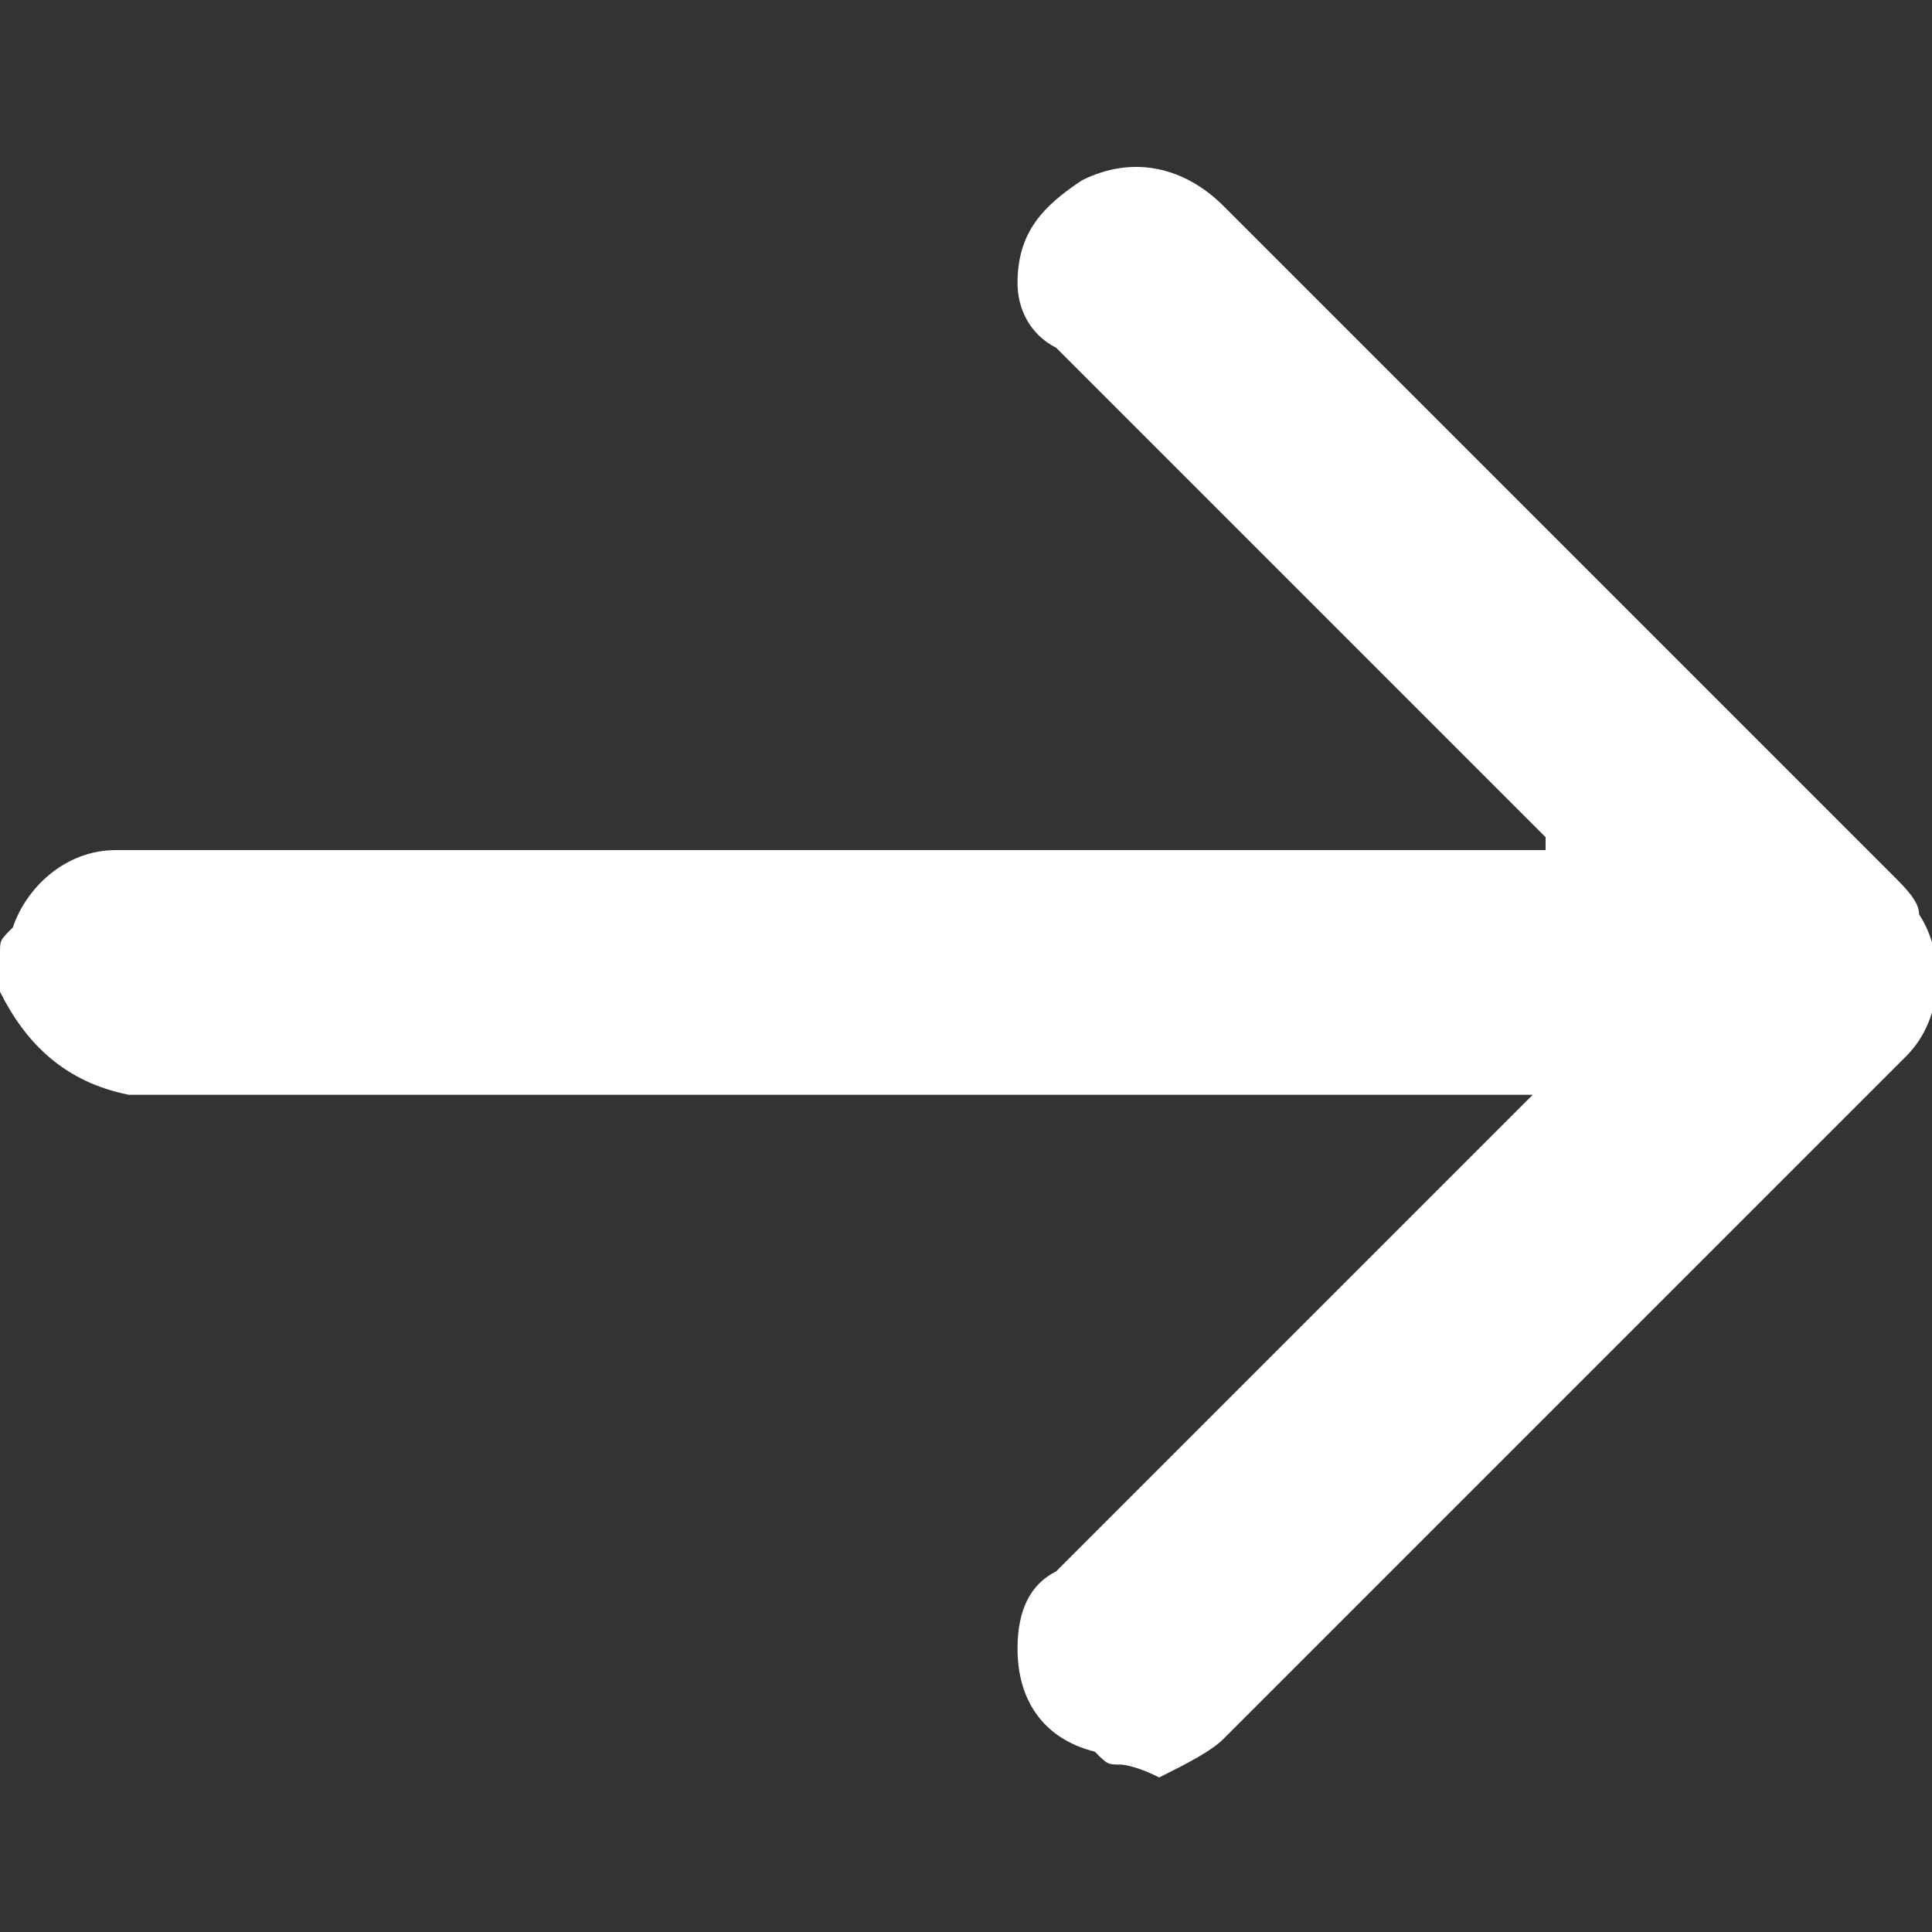
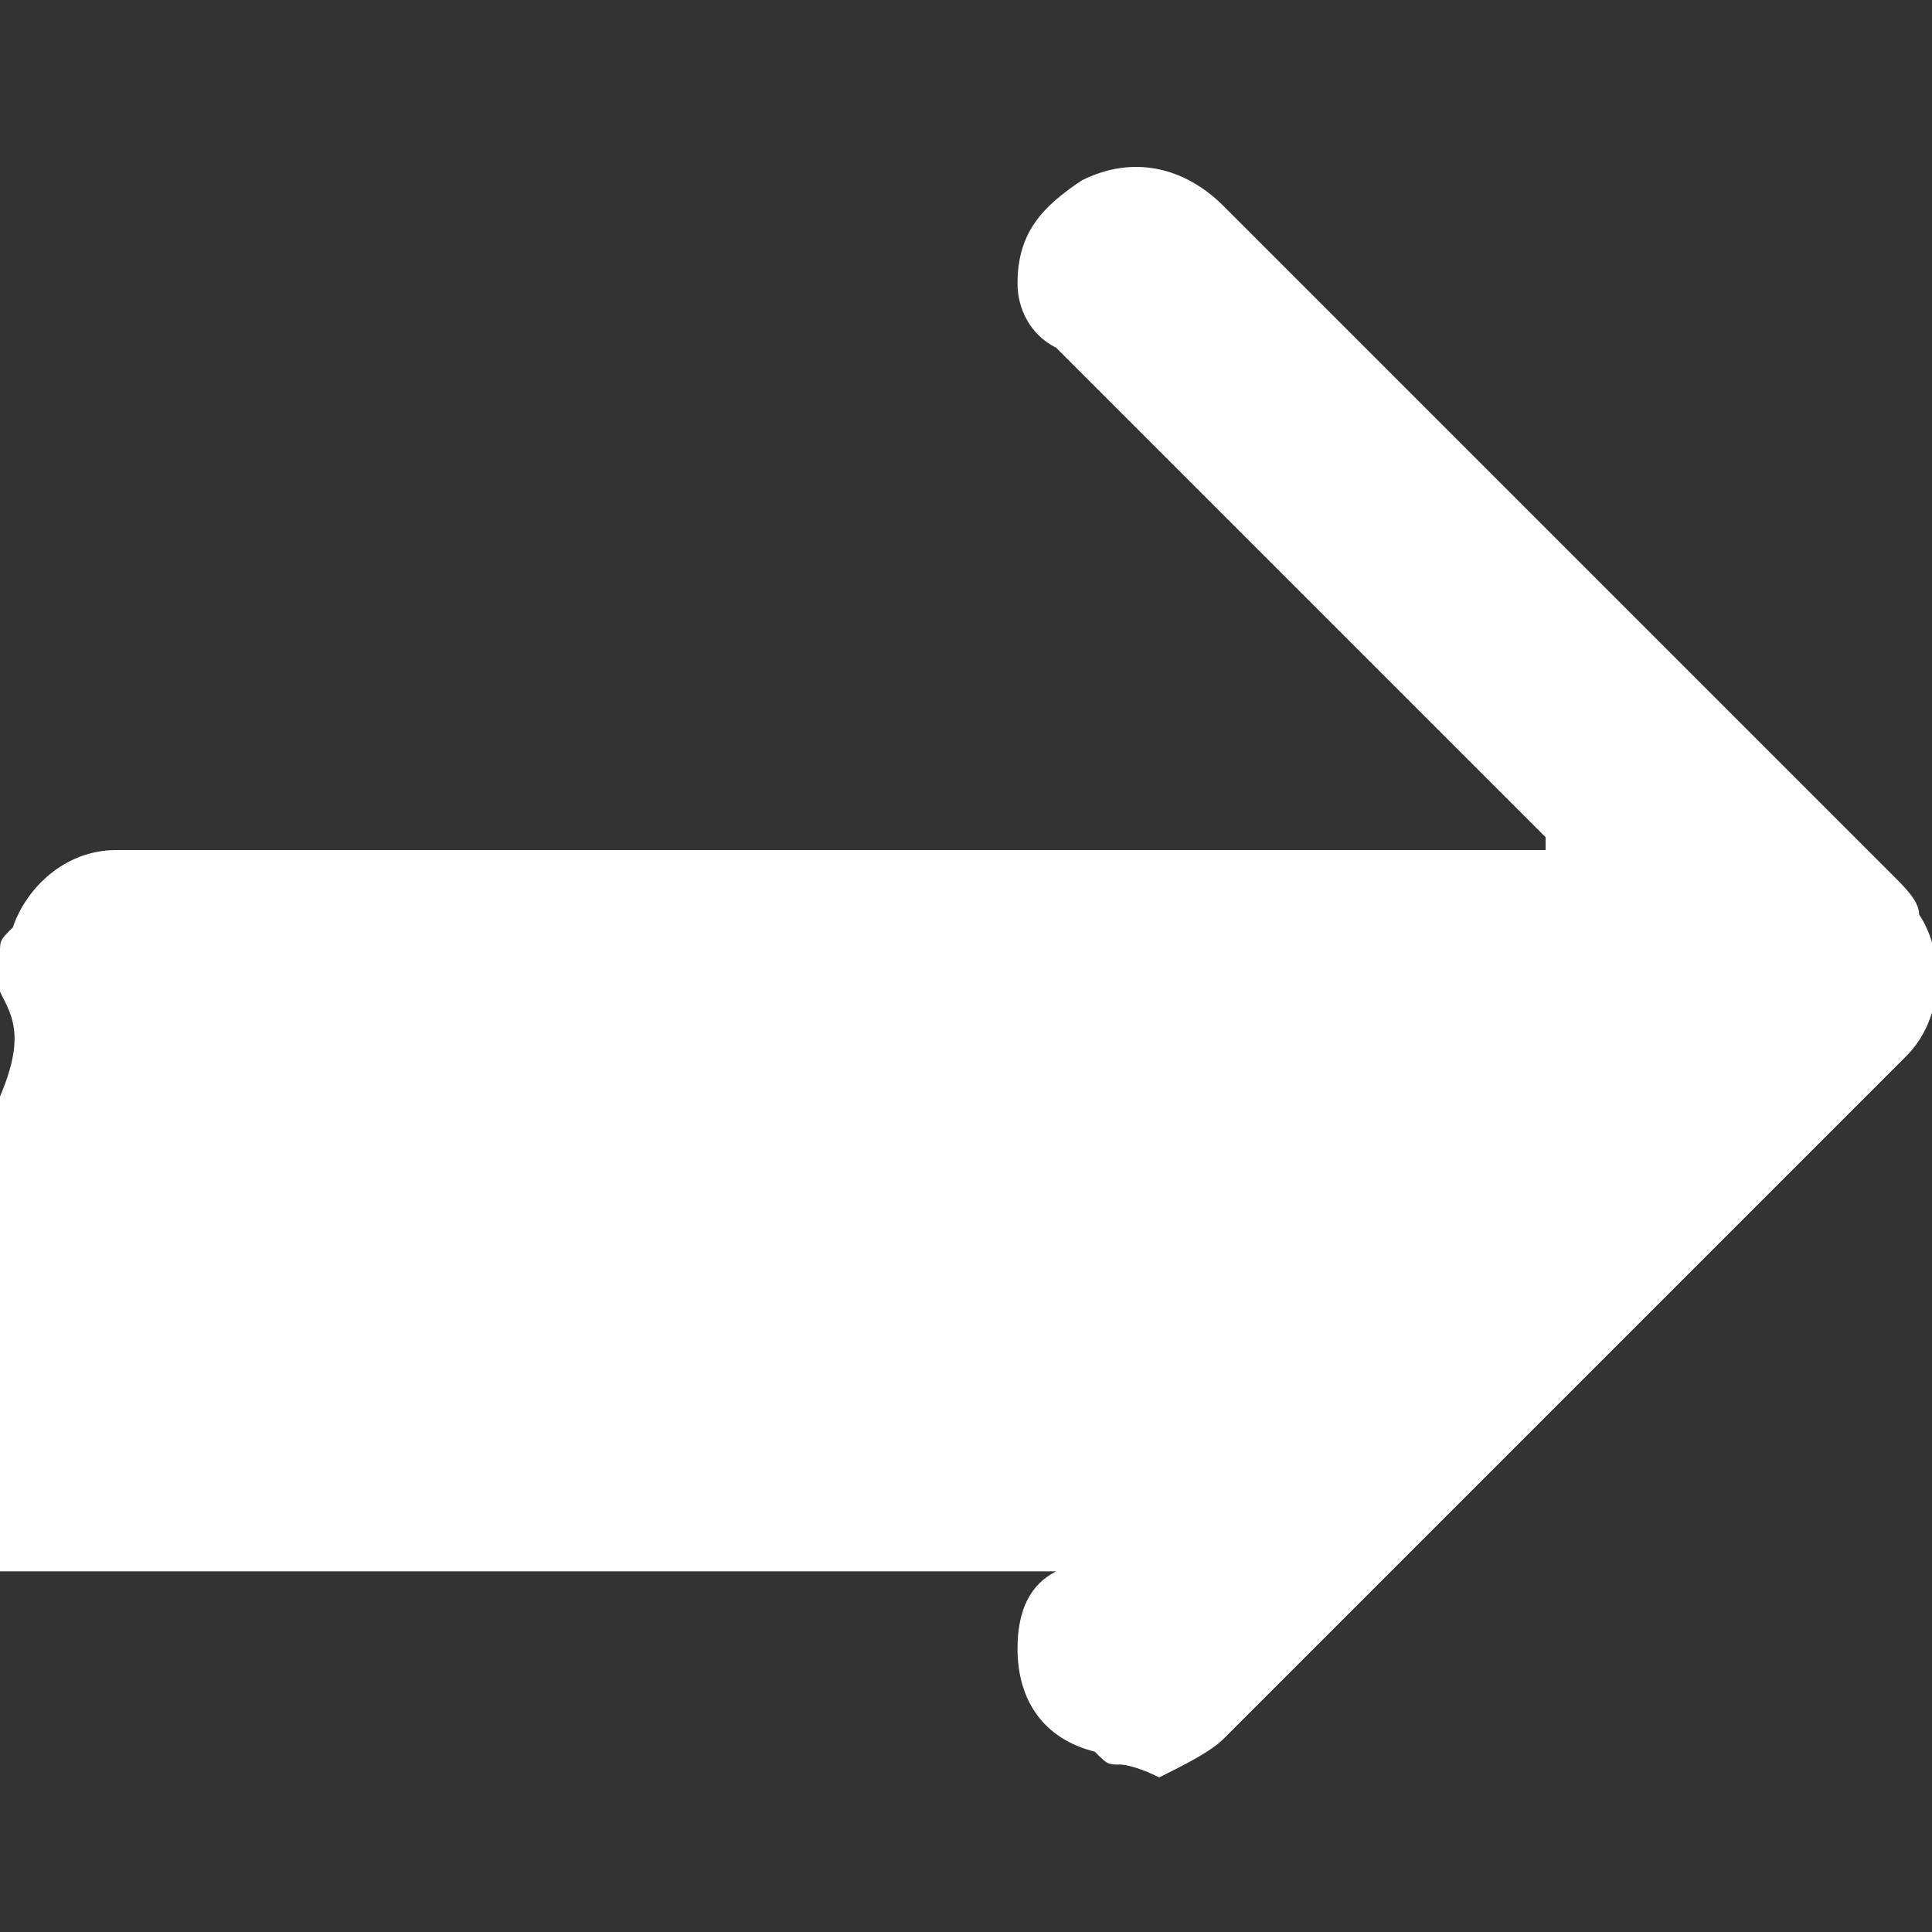
<svg xmlns="http://www.w3.org/2000/svg" version="1.1" id="Layer_1" x="0px" y="0px" viewBox="0 0 15 15" style="enable-background:new 0 0 15 15;" xml:space="preserve">
  <rect x="0" y="0" width="15" height="15" fill="#333333" stroke="none" />
  <style type="text/css">
	.st0{fill:#FFFFFF;}
</style>
  <g id="snfXPE.tif">
-     <path class="st0" d="M8.7,13.7c-0.1,0-0.1,0-0.2-0.1c-0.4-0.1-0.6-0.4-0.6-0.8c0-0.3,0.1-0.5,0.3-0.6c1.2-1.2,2.5-2.5,3.7-3.7   c0,0,0,0,0.1,0c0,0,0,0,0,0h-0.1c-4.6,0-6.4,0-10.9,0C0.5,8.4,0.2,8.1,0,7.7c0,0,0-0.1,0-0.1V7.4c0-0.1,0-0.1,0.1-0.2   c0.1-0.3,0.4-0.6,0.8-0.6c0,0,0.1,0,0.1,0c4.6,0,6.3,0,10.9,0h0.1c0,0,0,0,0-0.1c-1.2-1.2-2.5-2.5-3.8-3.8C8,2.6,7.9,2.4,7.9,2.2   c0-0.4,0.2-0.6,0.5-0.8c0.4-0.2,0.8-0.1,1.1,0.2c1.7,1.7,3.5,3.5,5.2,5.2c0.1,0.1,0.2,0.2,0.2,0.3c0.2,0.3,0.2,0.8-0.1,1.1   c-1.8,1.8-3.6,3.6-5.3,5.3c-0.1,0.1-0.3,0.2-0.5,0.3c0,0,0,0,0,0C8.8,13.7,8.7,13.7,8.7,13.7L8.7,13.7z" />
+     <path class="st0" d="M8.7,13.7c-0.1,0-0.1,0-0.2-0.1c-0.4-0.1-0.6-0.4-0.6-0.8c0-0.3,0.1-0.5,0.3-0.6c0,0,0,0,0.1,0c0,0,0,0,0,0h-0.1c-4.6,0-6.4,0-10.9,0C0.5,8.4,0.2,8.1,0,7.7c0,0,0-0.1,0-0.1V7.4c0-0.1,0-0.1,0.1-0.2   c0.1-0.3,0.4-0.6,0.8-0.6c0,0,0.1,0,0.1,0c4.6,0,6.3,0,10.9,0h0.1c0,0,0,0,0-0.1c-1.2-1.2-2.5-2.5-3.8-3.8C8,2.6,7.9,2.4,7.9,2.2   c0-0.4,0.2-0.6,0.5-0.8c0.4-0.2,0.8-0.1,1.1,0.2c1.7,1.7,3.5,3.5,5.2,5.2c0.1,0.1,0.2,0.2,0.2,0.3c0.2,0.3,0.2,0.8-0.1,1.1   c-1.8,1.8-3.6,3.6-5.3,5.3c-0.1,0.1-0.3,0.2-0.5,0.3c0,0,0,0,0,0C8.8,13.7,8.7,13.7,8.7,13.7L8.7,13.7z" />
  </g>
</svg>